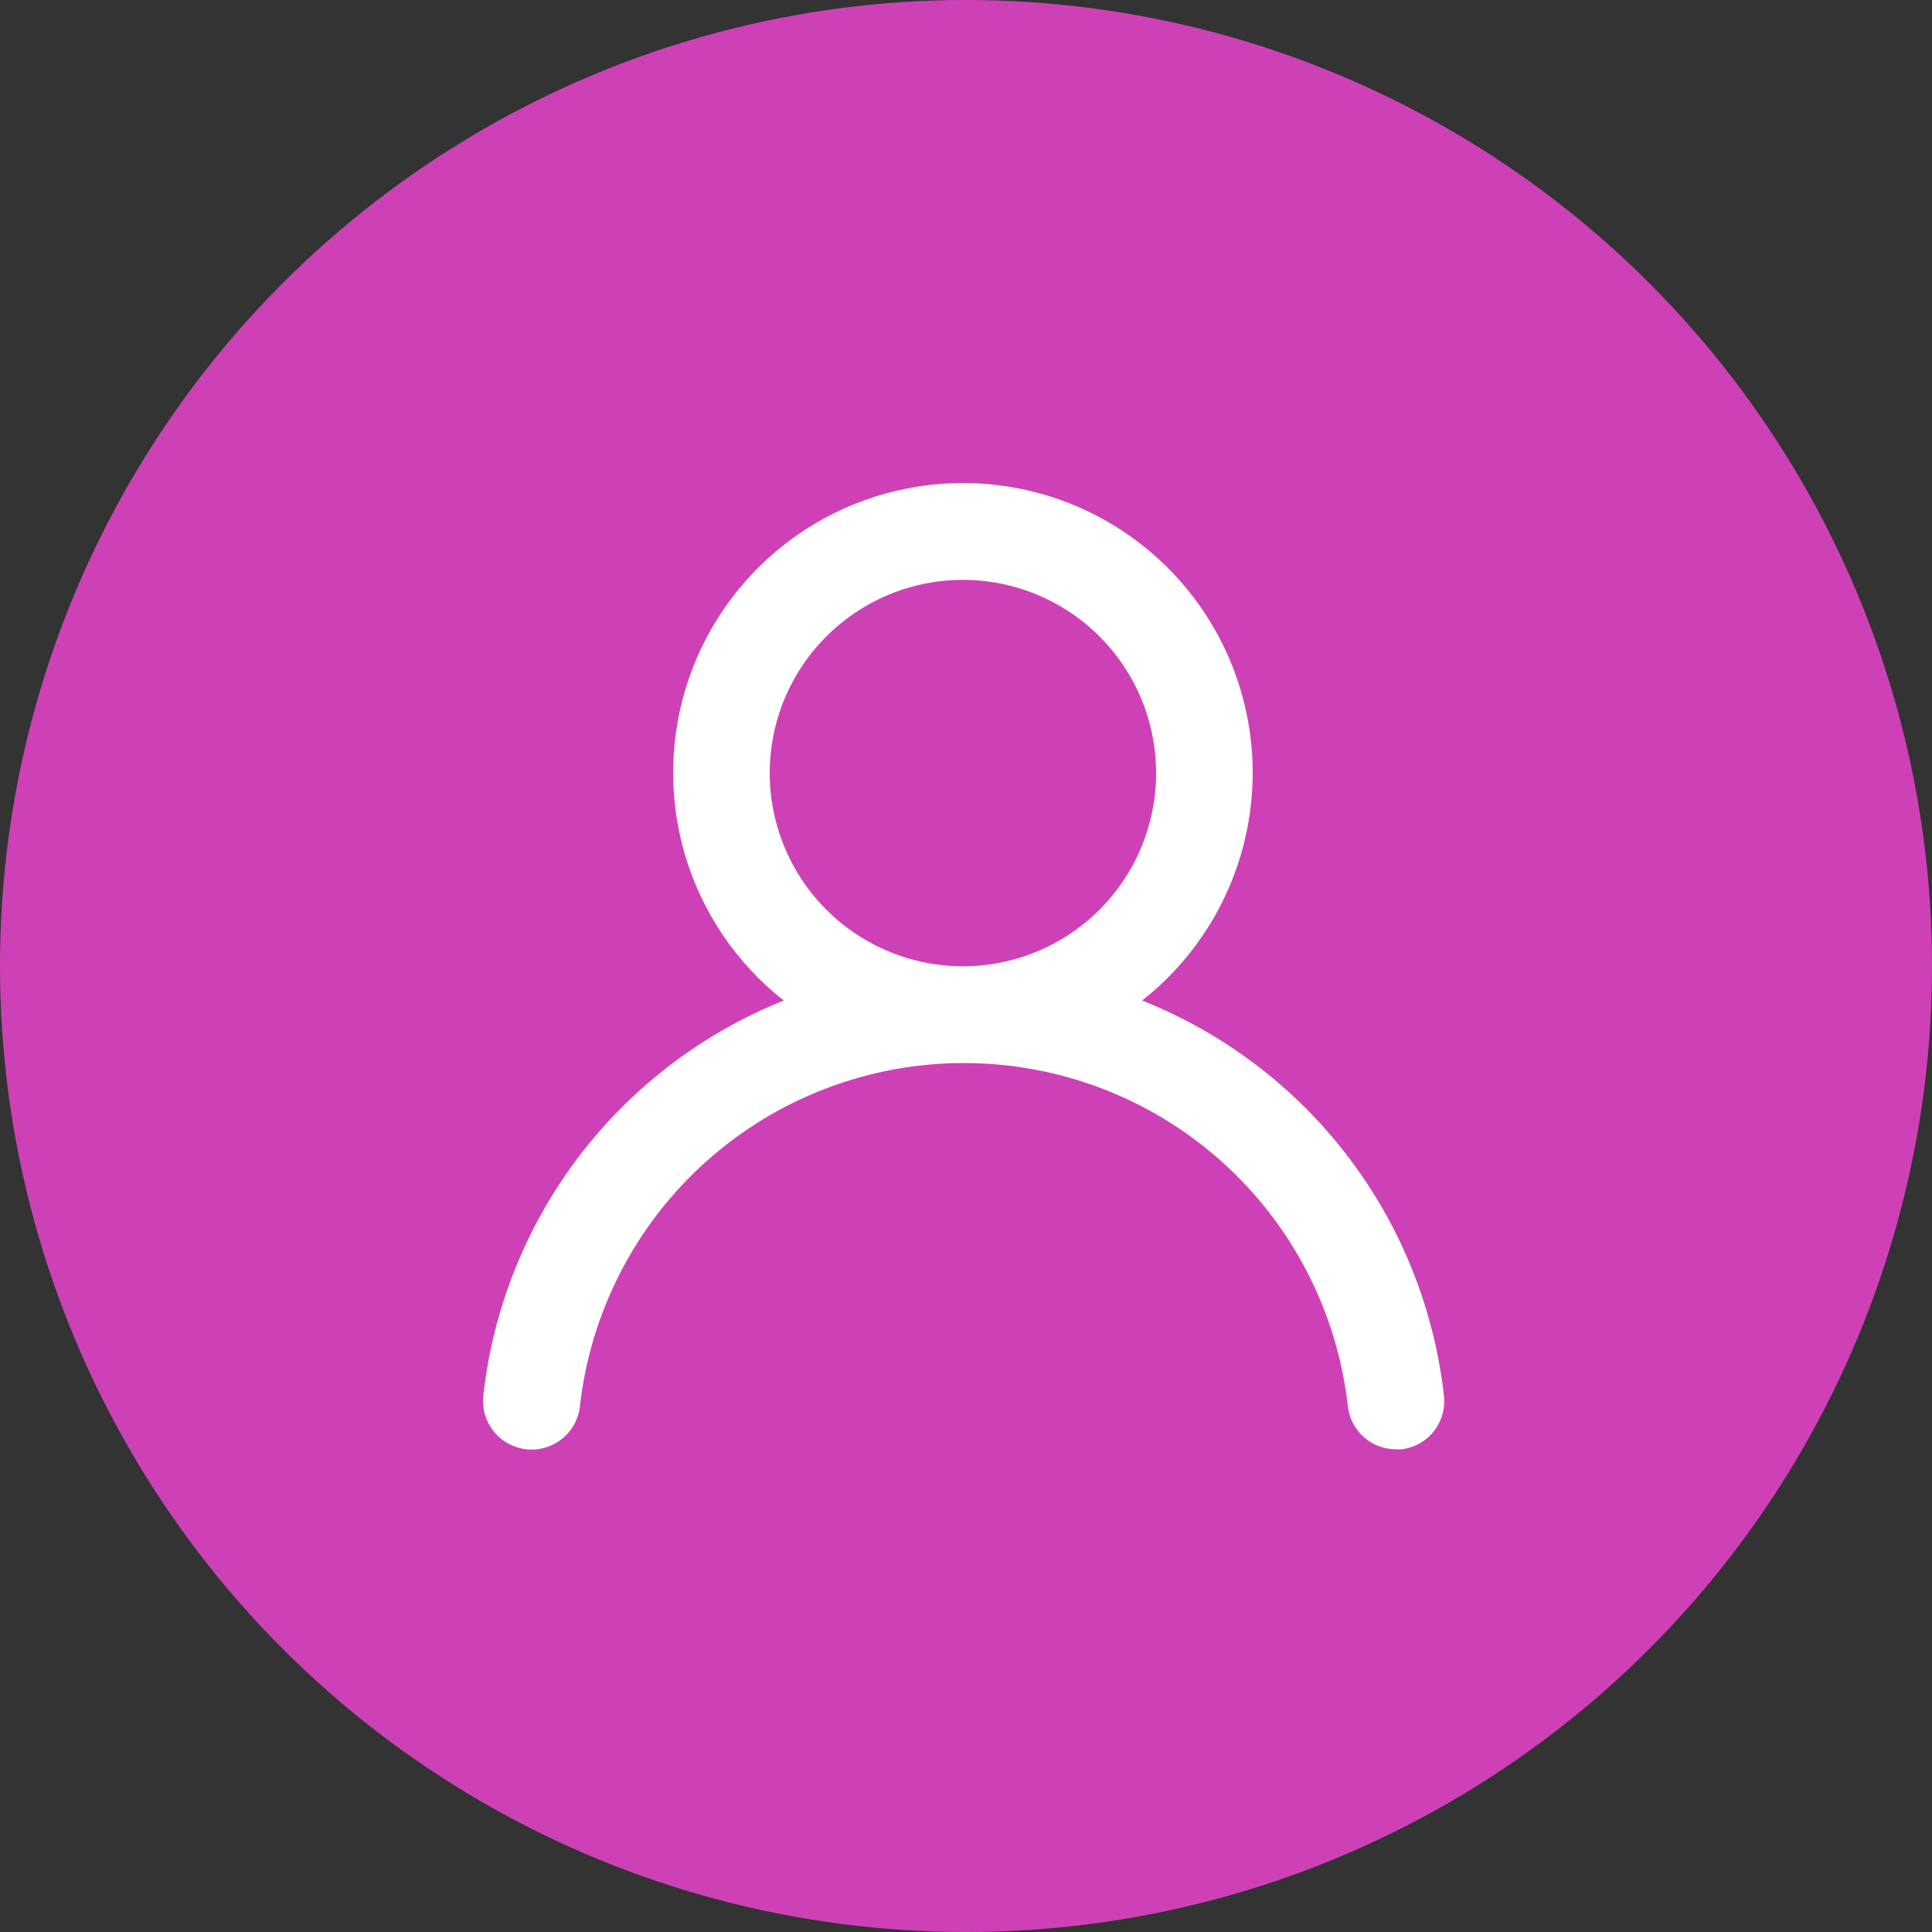
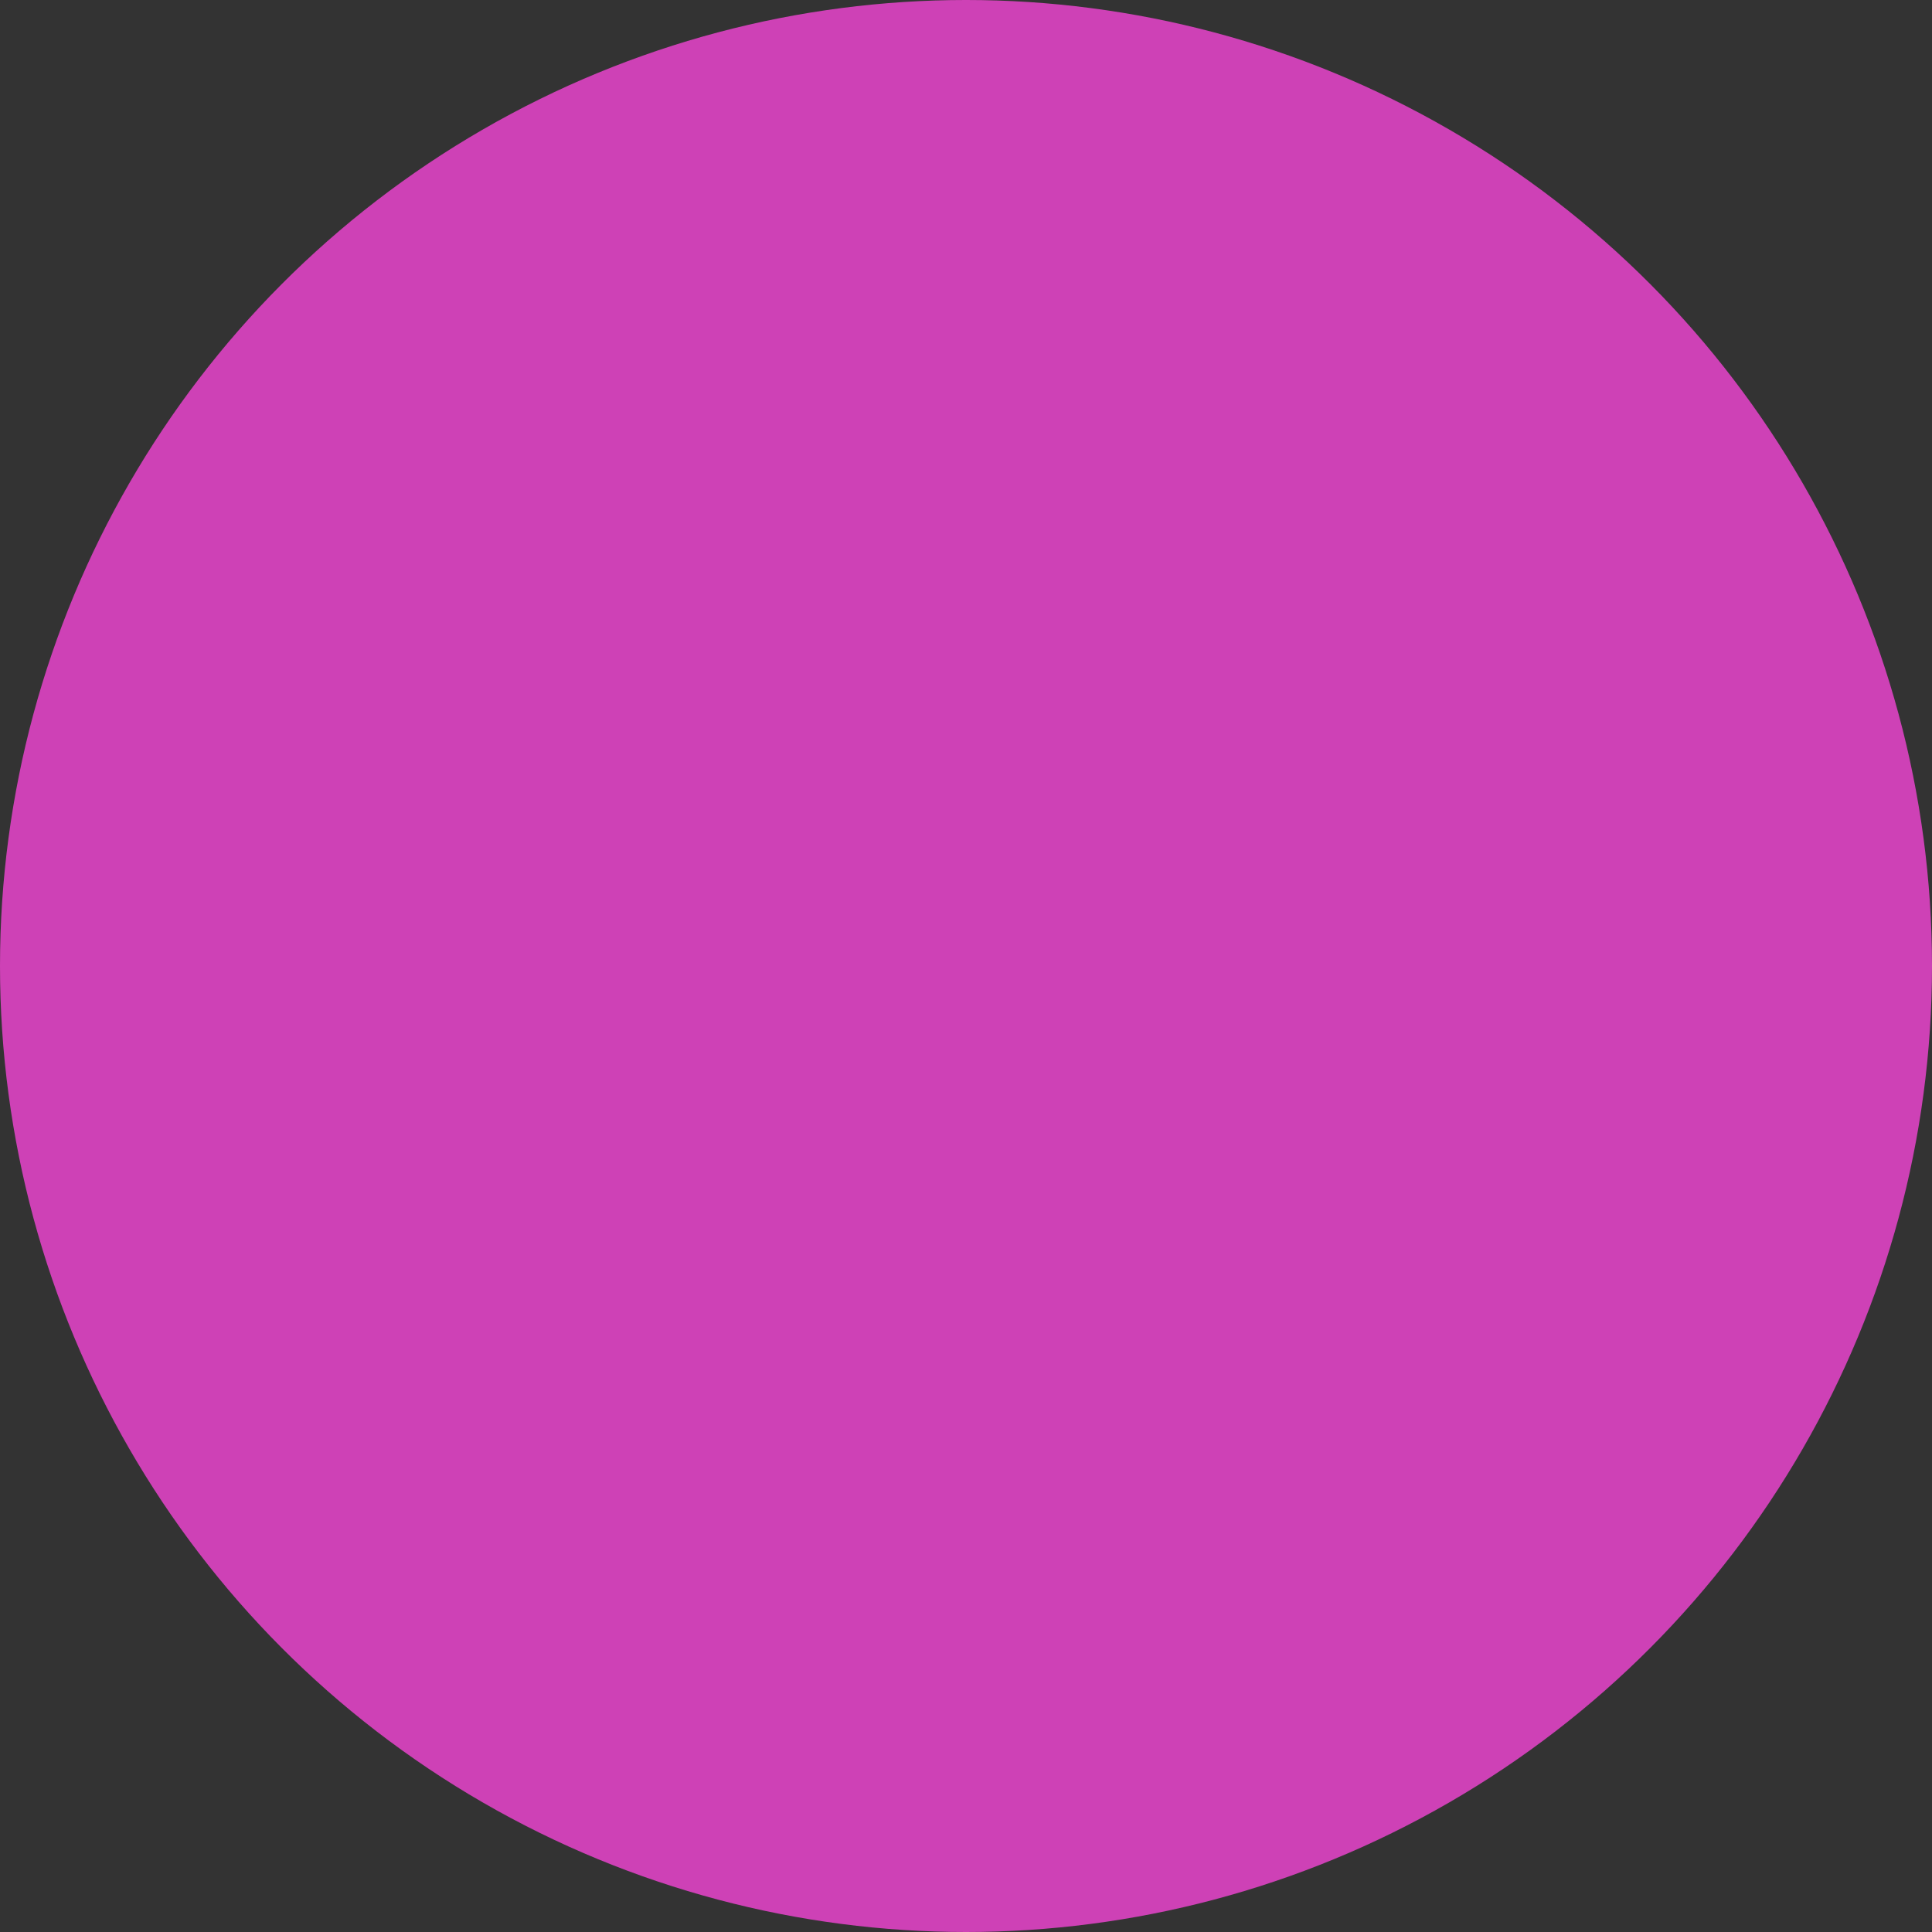
<svg xmlns="http://www.w3.org/2000/svg" width="40" height="40" viewBox="0 0 40 40" fill="none">
  <rect x="0" y="0" width="40" height="40" fill="#333333" stroke="none" />
  <circle cx="20" cy="20" r="20" fill="#CE41B6" />
-   <path d="M23.646 20.715C24.626 19.944 25.342 18.886 25.693 17.689C26.044 16.492 26.014 15.216 25.606 14.037C25.198 12.858 24.432 11.836 23.416 11.112C22.4 10.389 21.183 10 19.936 10C18.689 10 17.472 10.389 16.456 11.112C15.44 11.836 14.674 12.858 14.266 14.037C13.858 15.216 13.828 16.492 14.179 17.689C14.53 18.886 15.246 19.944 16.226 20.715C14.546 21.389 13.08 22.505 11.985 23.945C10.889 25.386 10.206 27.097 10.006 28.895C9.992 29.027 10.003 29.16 10.04 29.287C10.077 29.413 10.139 29.532 10.221 29.635C10.388 29.843 10.631 29.976 10.896 30.006C11.161 30.035 11.427 29.957 11.635 29.79C11.844 29.623 11.977 29.381 12.006 29.116C12.226 27.161 13.158 25.355 14.624 24.044C16.091 22.733 17.989 22.009 19.956 22.009C21.923 22.009 23.821 22.733 25.288 24.044C26.754 25.355 27.686 27.161 27.906 29.116C27.933 29.361 28.05 29.588 28.235 29.753C28.42 29.917 28.659 30.007 28.906 30.006H29.016C29.278 29.975 29.518 29.843 29.683 29.637C29.847 29.431 29.924 29.168 29.896 28.905C29.695 27.102 29.008 25.387 27.907 23.944C26.806 22.501 25.333 21.385 23.646 20.715V20.715ZM19.936 20.006C19.145 20.006 18.372 19.771 17.714 19.331C17.056 18.892 16.543 18.267 16.241 17.536C15.938 16.805 15.858 16.001 16.013 15.225C16.167 14.449 16.548 13.736 17.108 13.177C17.667 12.618 18.38 12.237 19.156 12.082C19.932 11.928 20.736 12.007 21.467 12.31C22.198 12.613 22.822 13.125 23.262 13.783C23.701 14.441 23.936 15.214 23.936 16.006C23.936 17.066 23.515 18.084 22.765 18.834C22.014 19.584 20.997 20.006 19.936 20.006Z" fill="white" />
</svg>